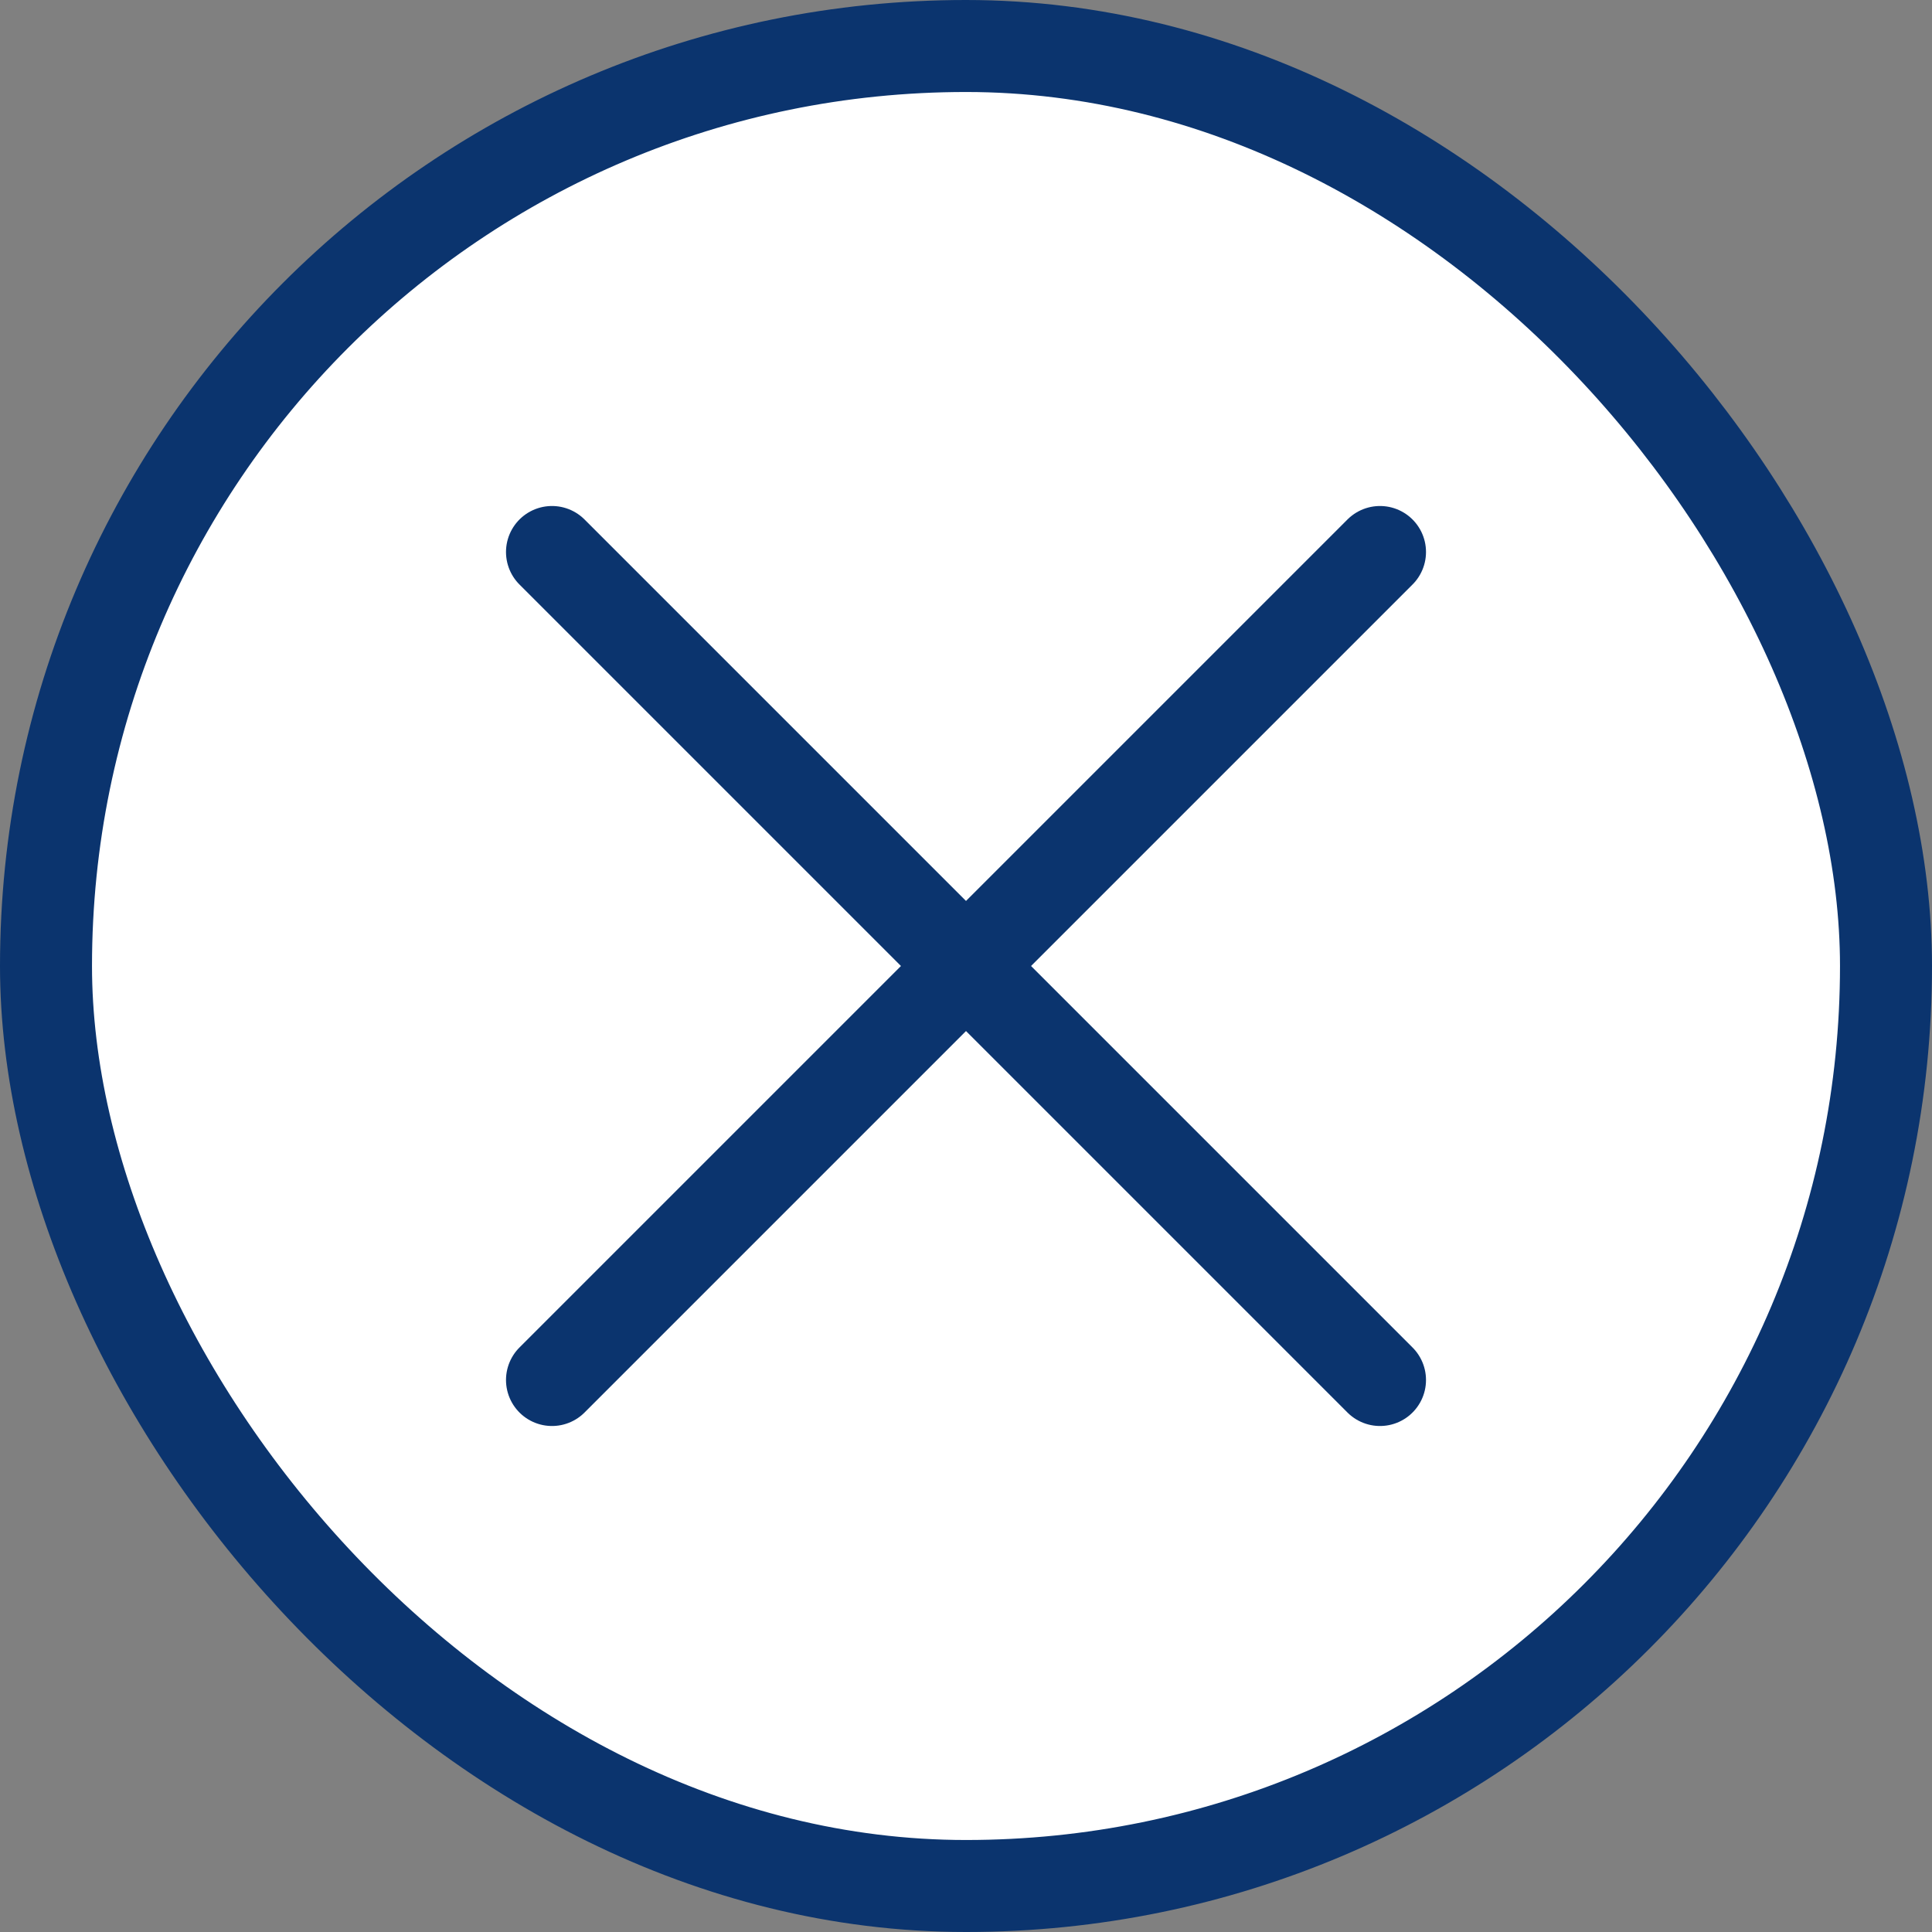
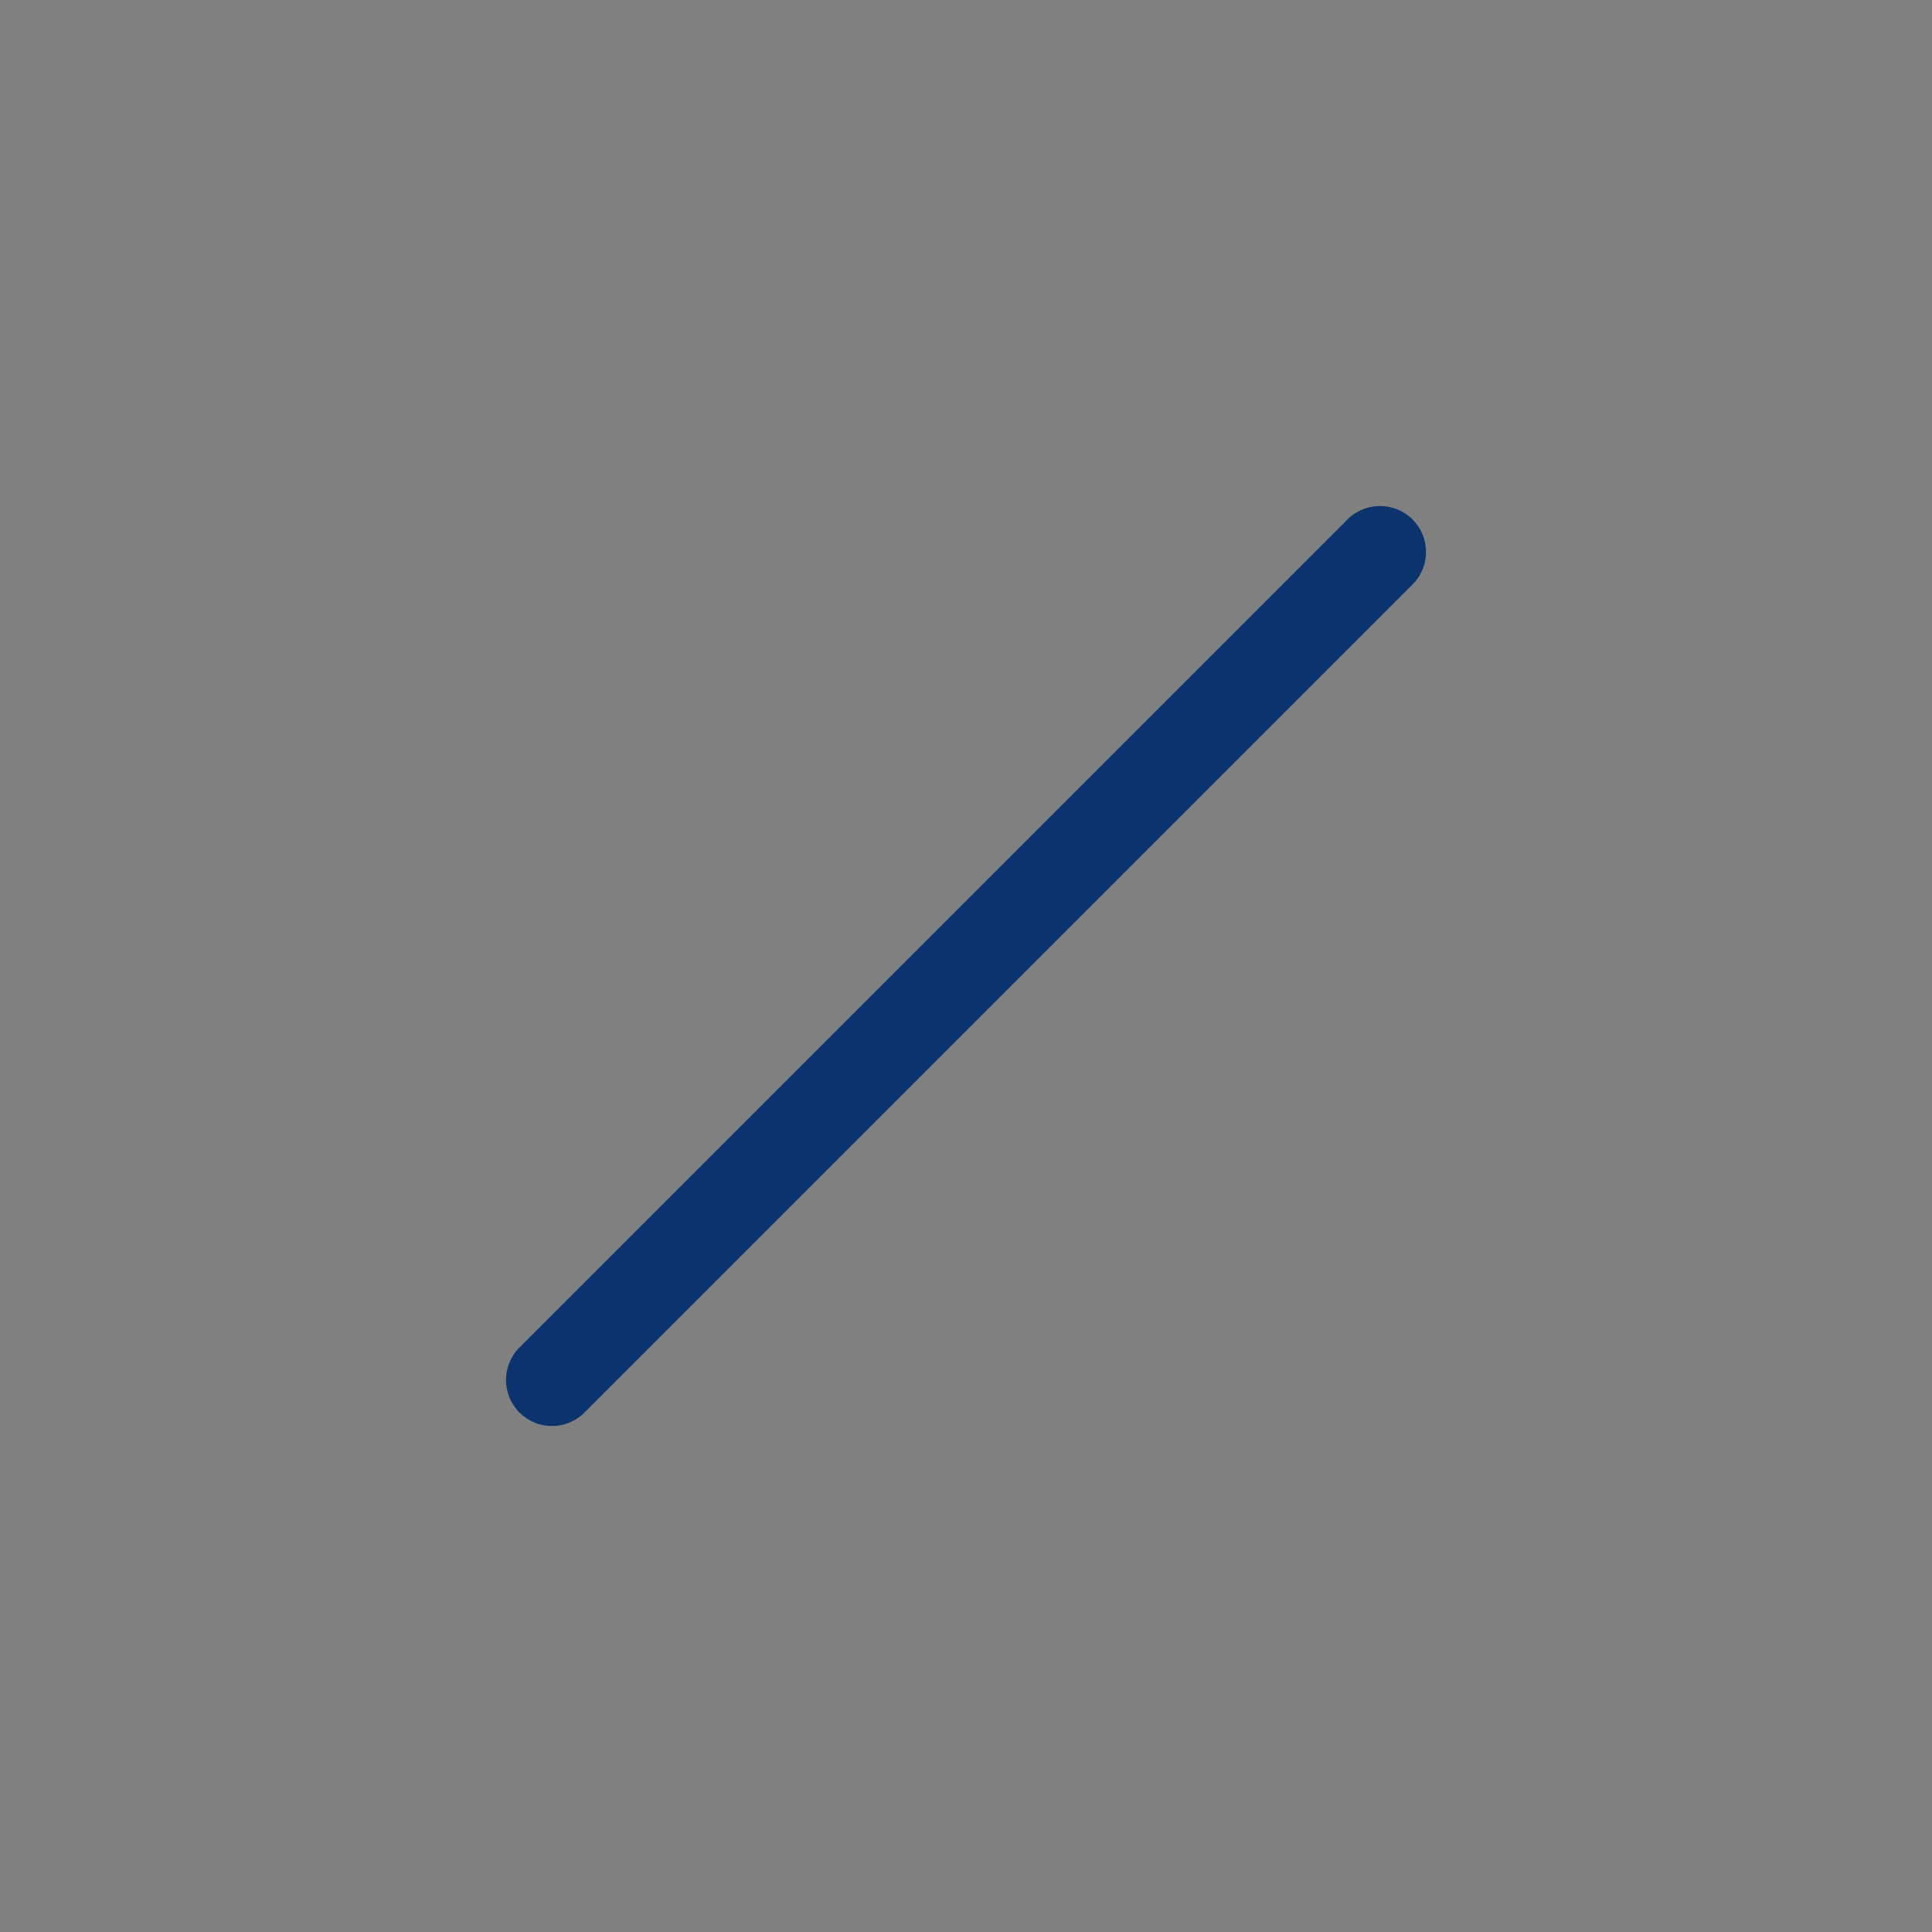
<svg xmlns="http://www.w3.org/2000/svg" width="21" height="21" viewBox="0 0 21 21" fill="none">
  <rect x="0" y="0" width="21" height="21" fill="#808080" stroke="none" />
-   <rect x="0.5" y="0.5" width="20" height="20" rx="10" fill="white" />
-   <rect x="0.5" y="0.5" width="20" height="20" rx="10" stroke="#0B346E" />
-   <path d="M6 6L15 15" stroke="#0B346E" stroke-linecap="round" />
  <path d="M15 6L6 15" stroke="#0B346E" stroke-linecap="round" />
</svg>